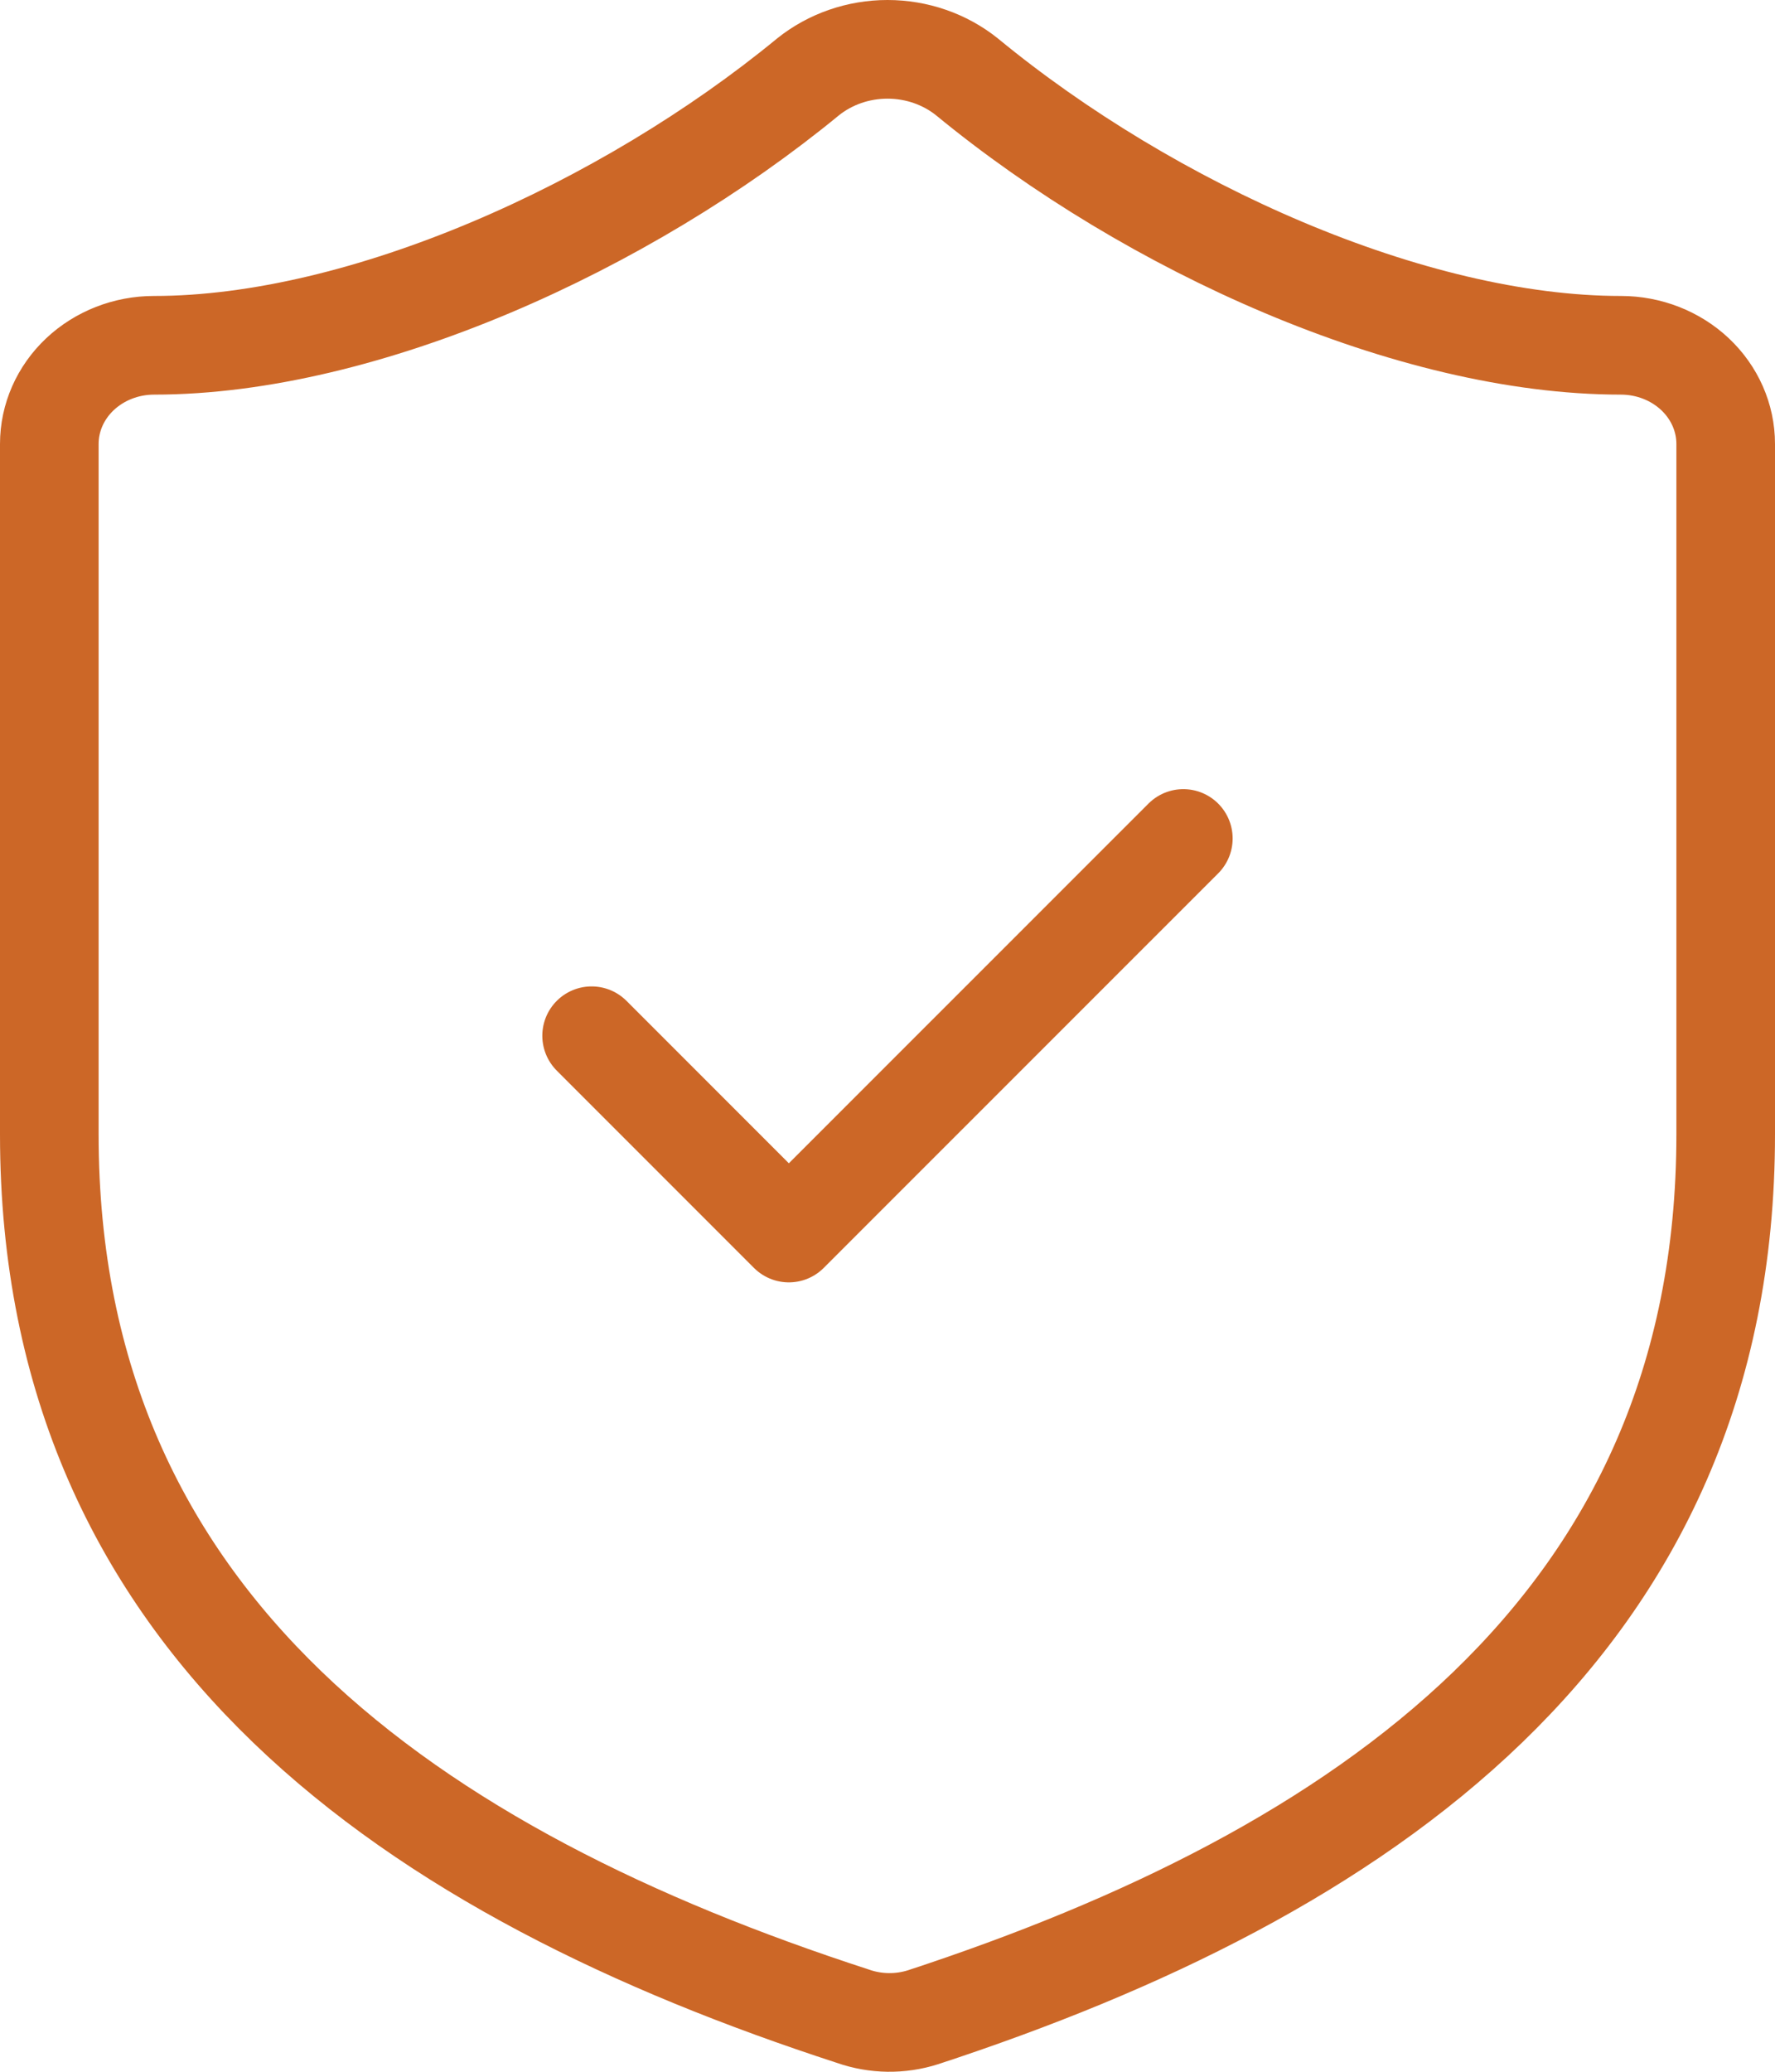
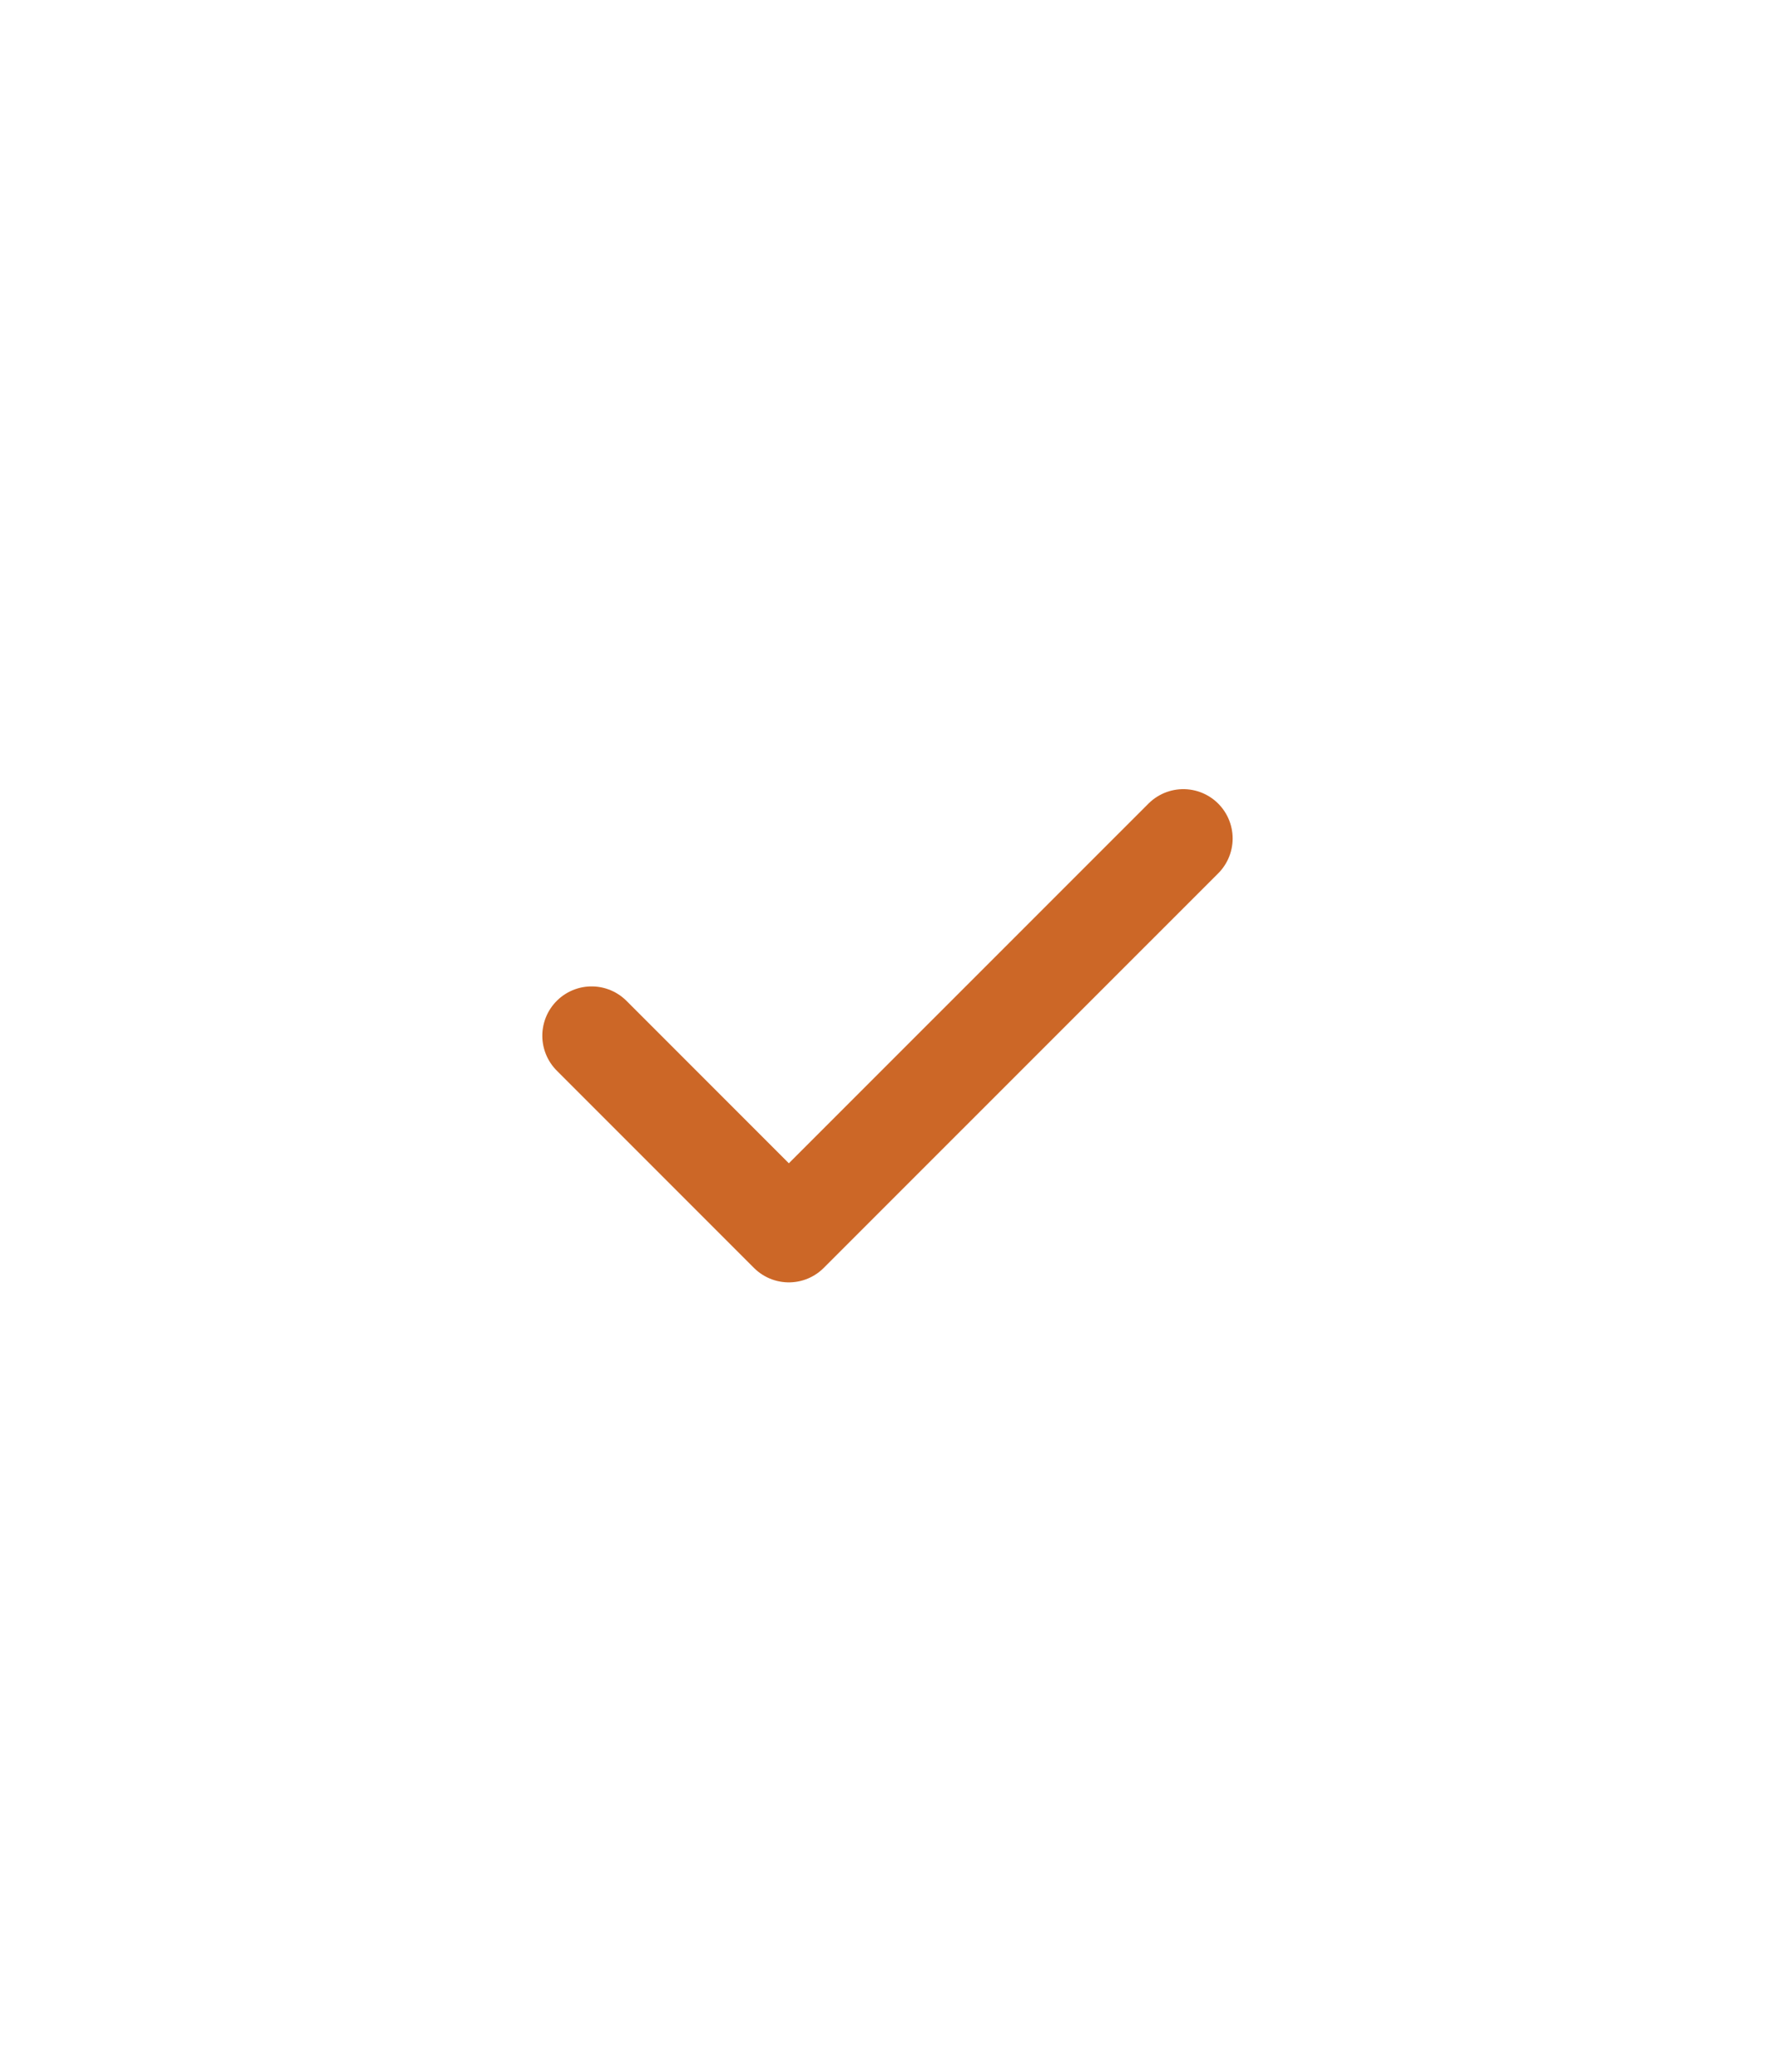
<svg xmlns="http://www.w3.org/2000/svg" width="36" height="42" viewBox="0 0 36 42" fill="none">
  <g id="Group 42">
-     <path id="Vector" d="M35 22.997C35 32.995 27.562 37.995 18.723 40.894C18.26 41.042 17.757 41.035 17.299 40.874C8.438 37.995 1 32.995 1 22.997V9C1 8.469 1.224 7.961 1.622 7.586C2.021 7.211 2.561 7 3.125 7C7.375 7 12.688 4.6 16.385 1.561C16.835 1.199 17.408 1 18 1C18.592 1 19.165 1.199 19.615 1.561C23.334 4.62 28.625 7 32.875 7C33.439 7 33.979 7.211 34.378 7.586C34.776 7.961 35 8.469 35 9V22.997Z" stroke="#CC6727" stroke-width="2" stroke-linecap="round" stroke-linejoin="round" />
    <path id="Vector_2" d="M11.999 20.997L15.999 24.997L24 16.998" stroke="#CC6727" stroke-width="2" stroke-linecap="round" stroke-linejoin="round" />
  </g>
</svg>